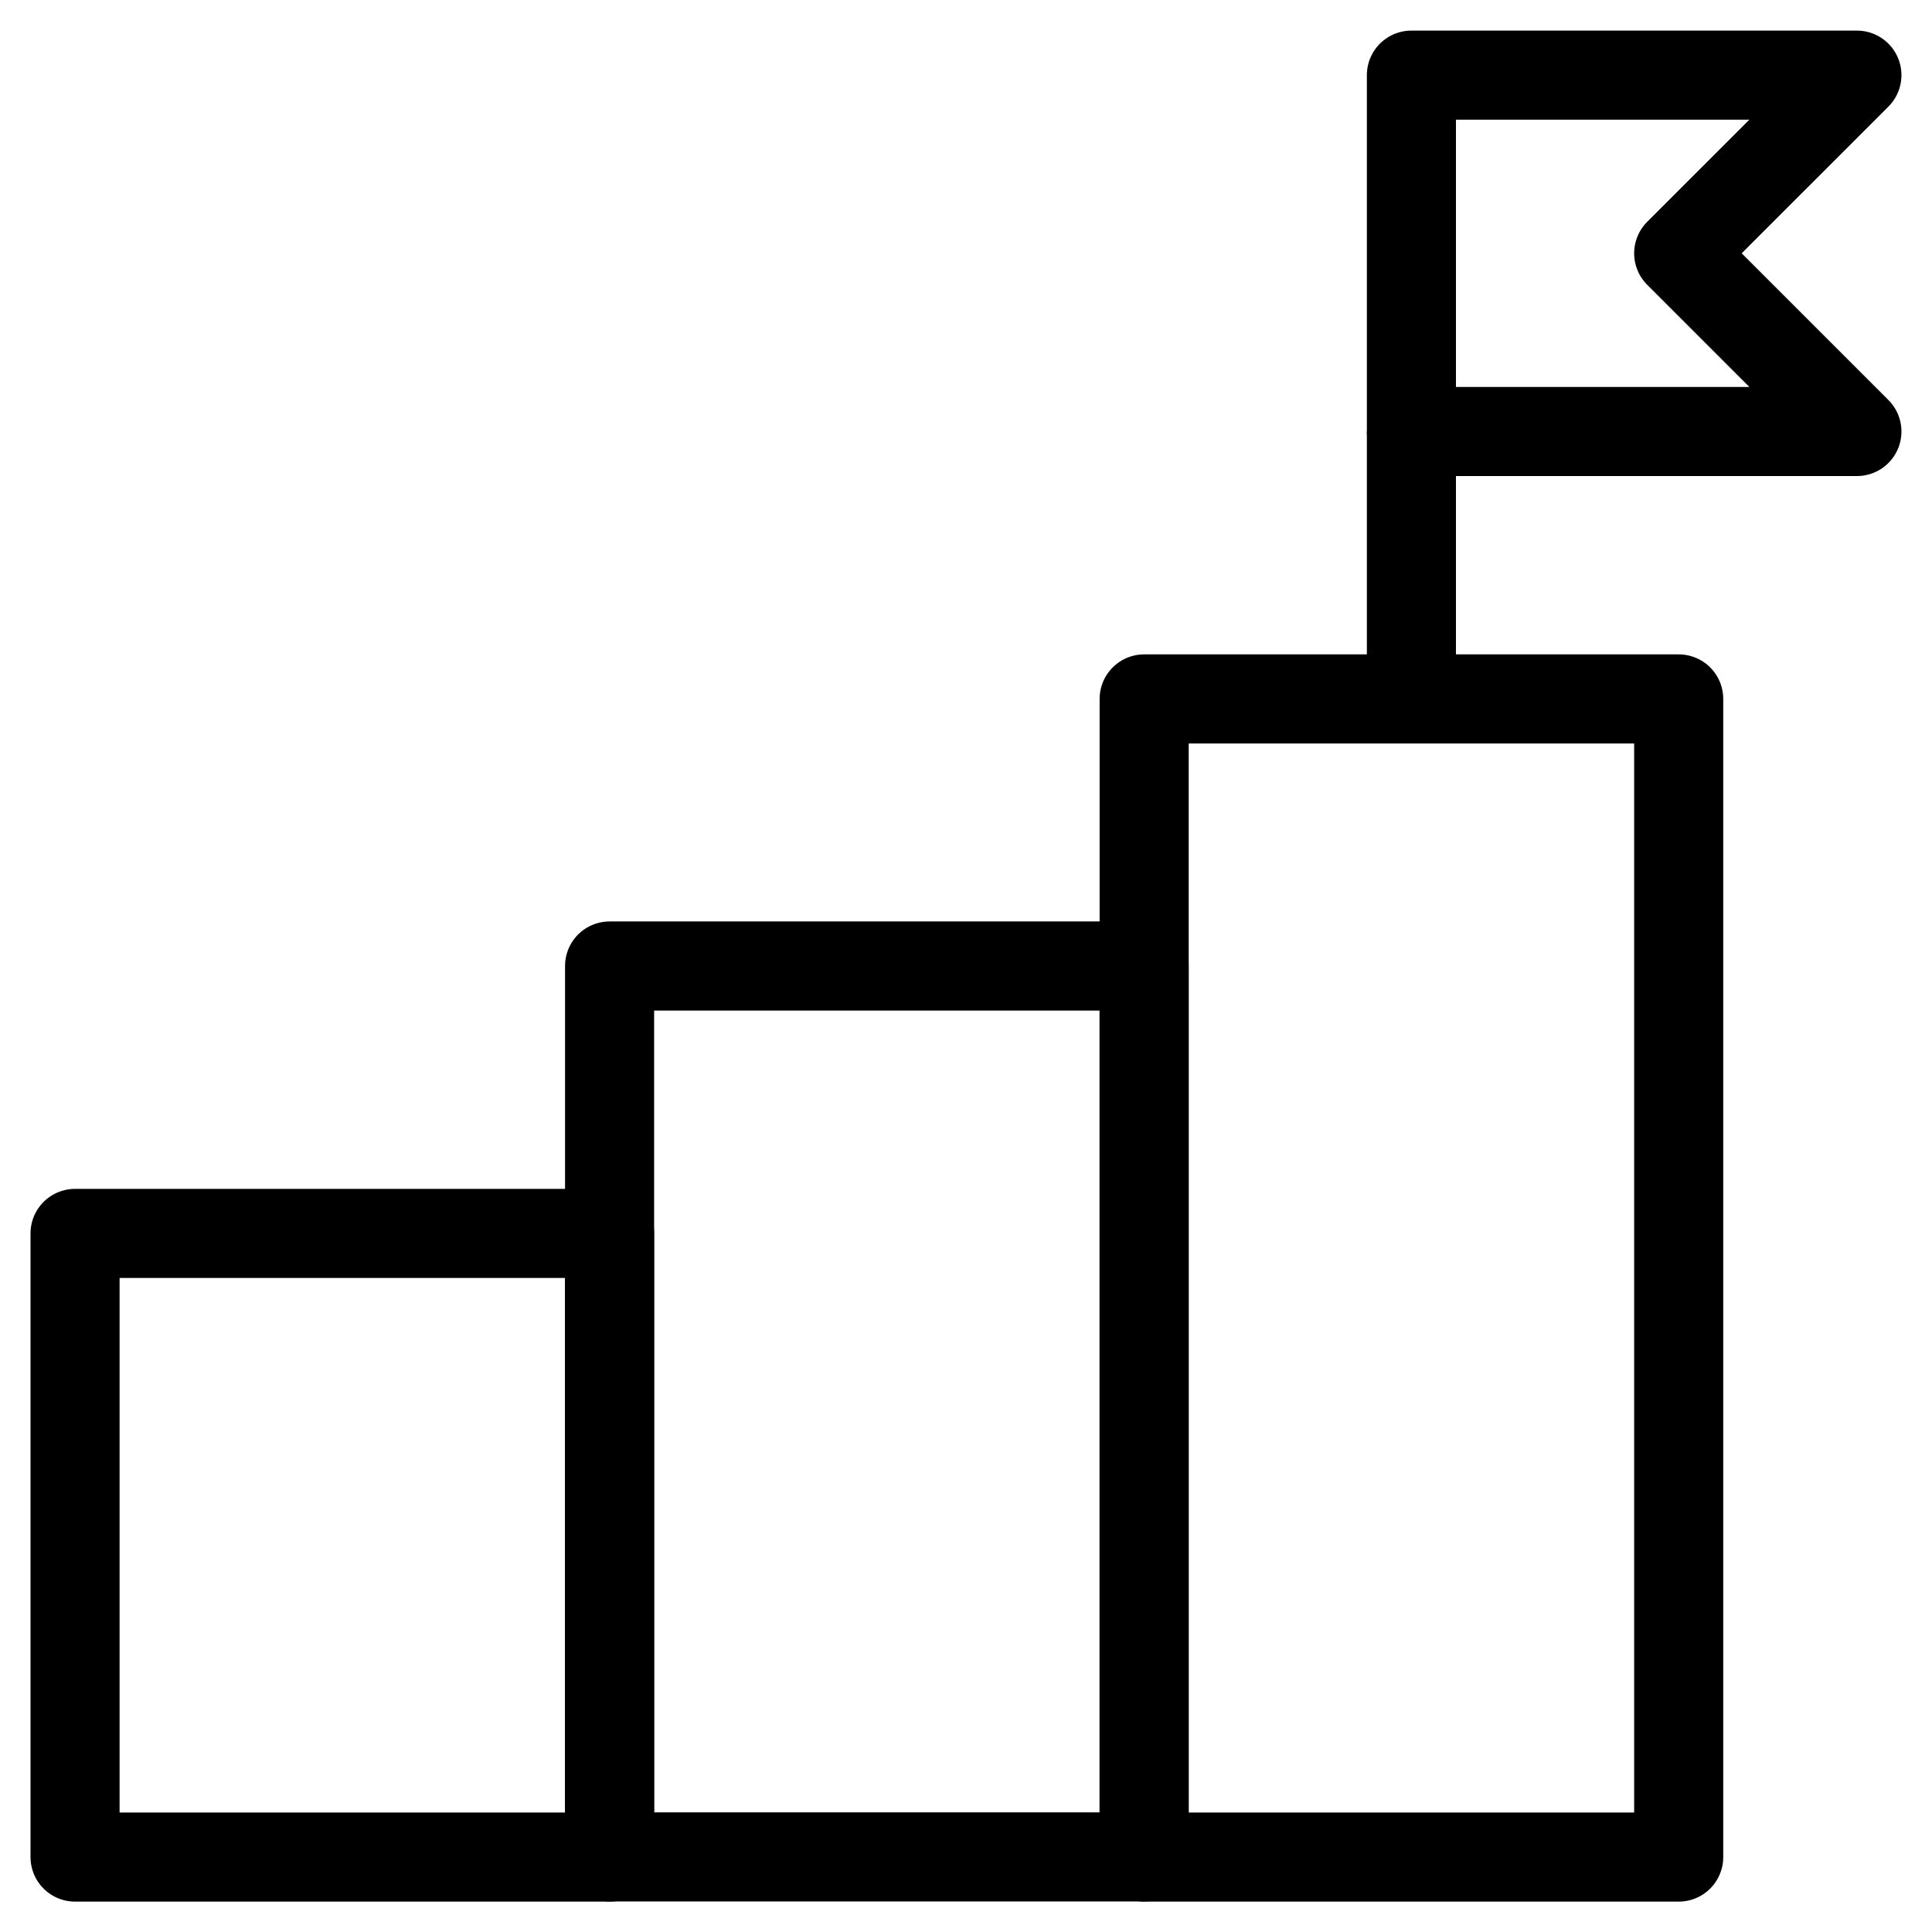
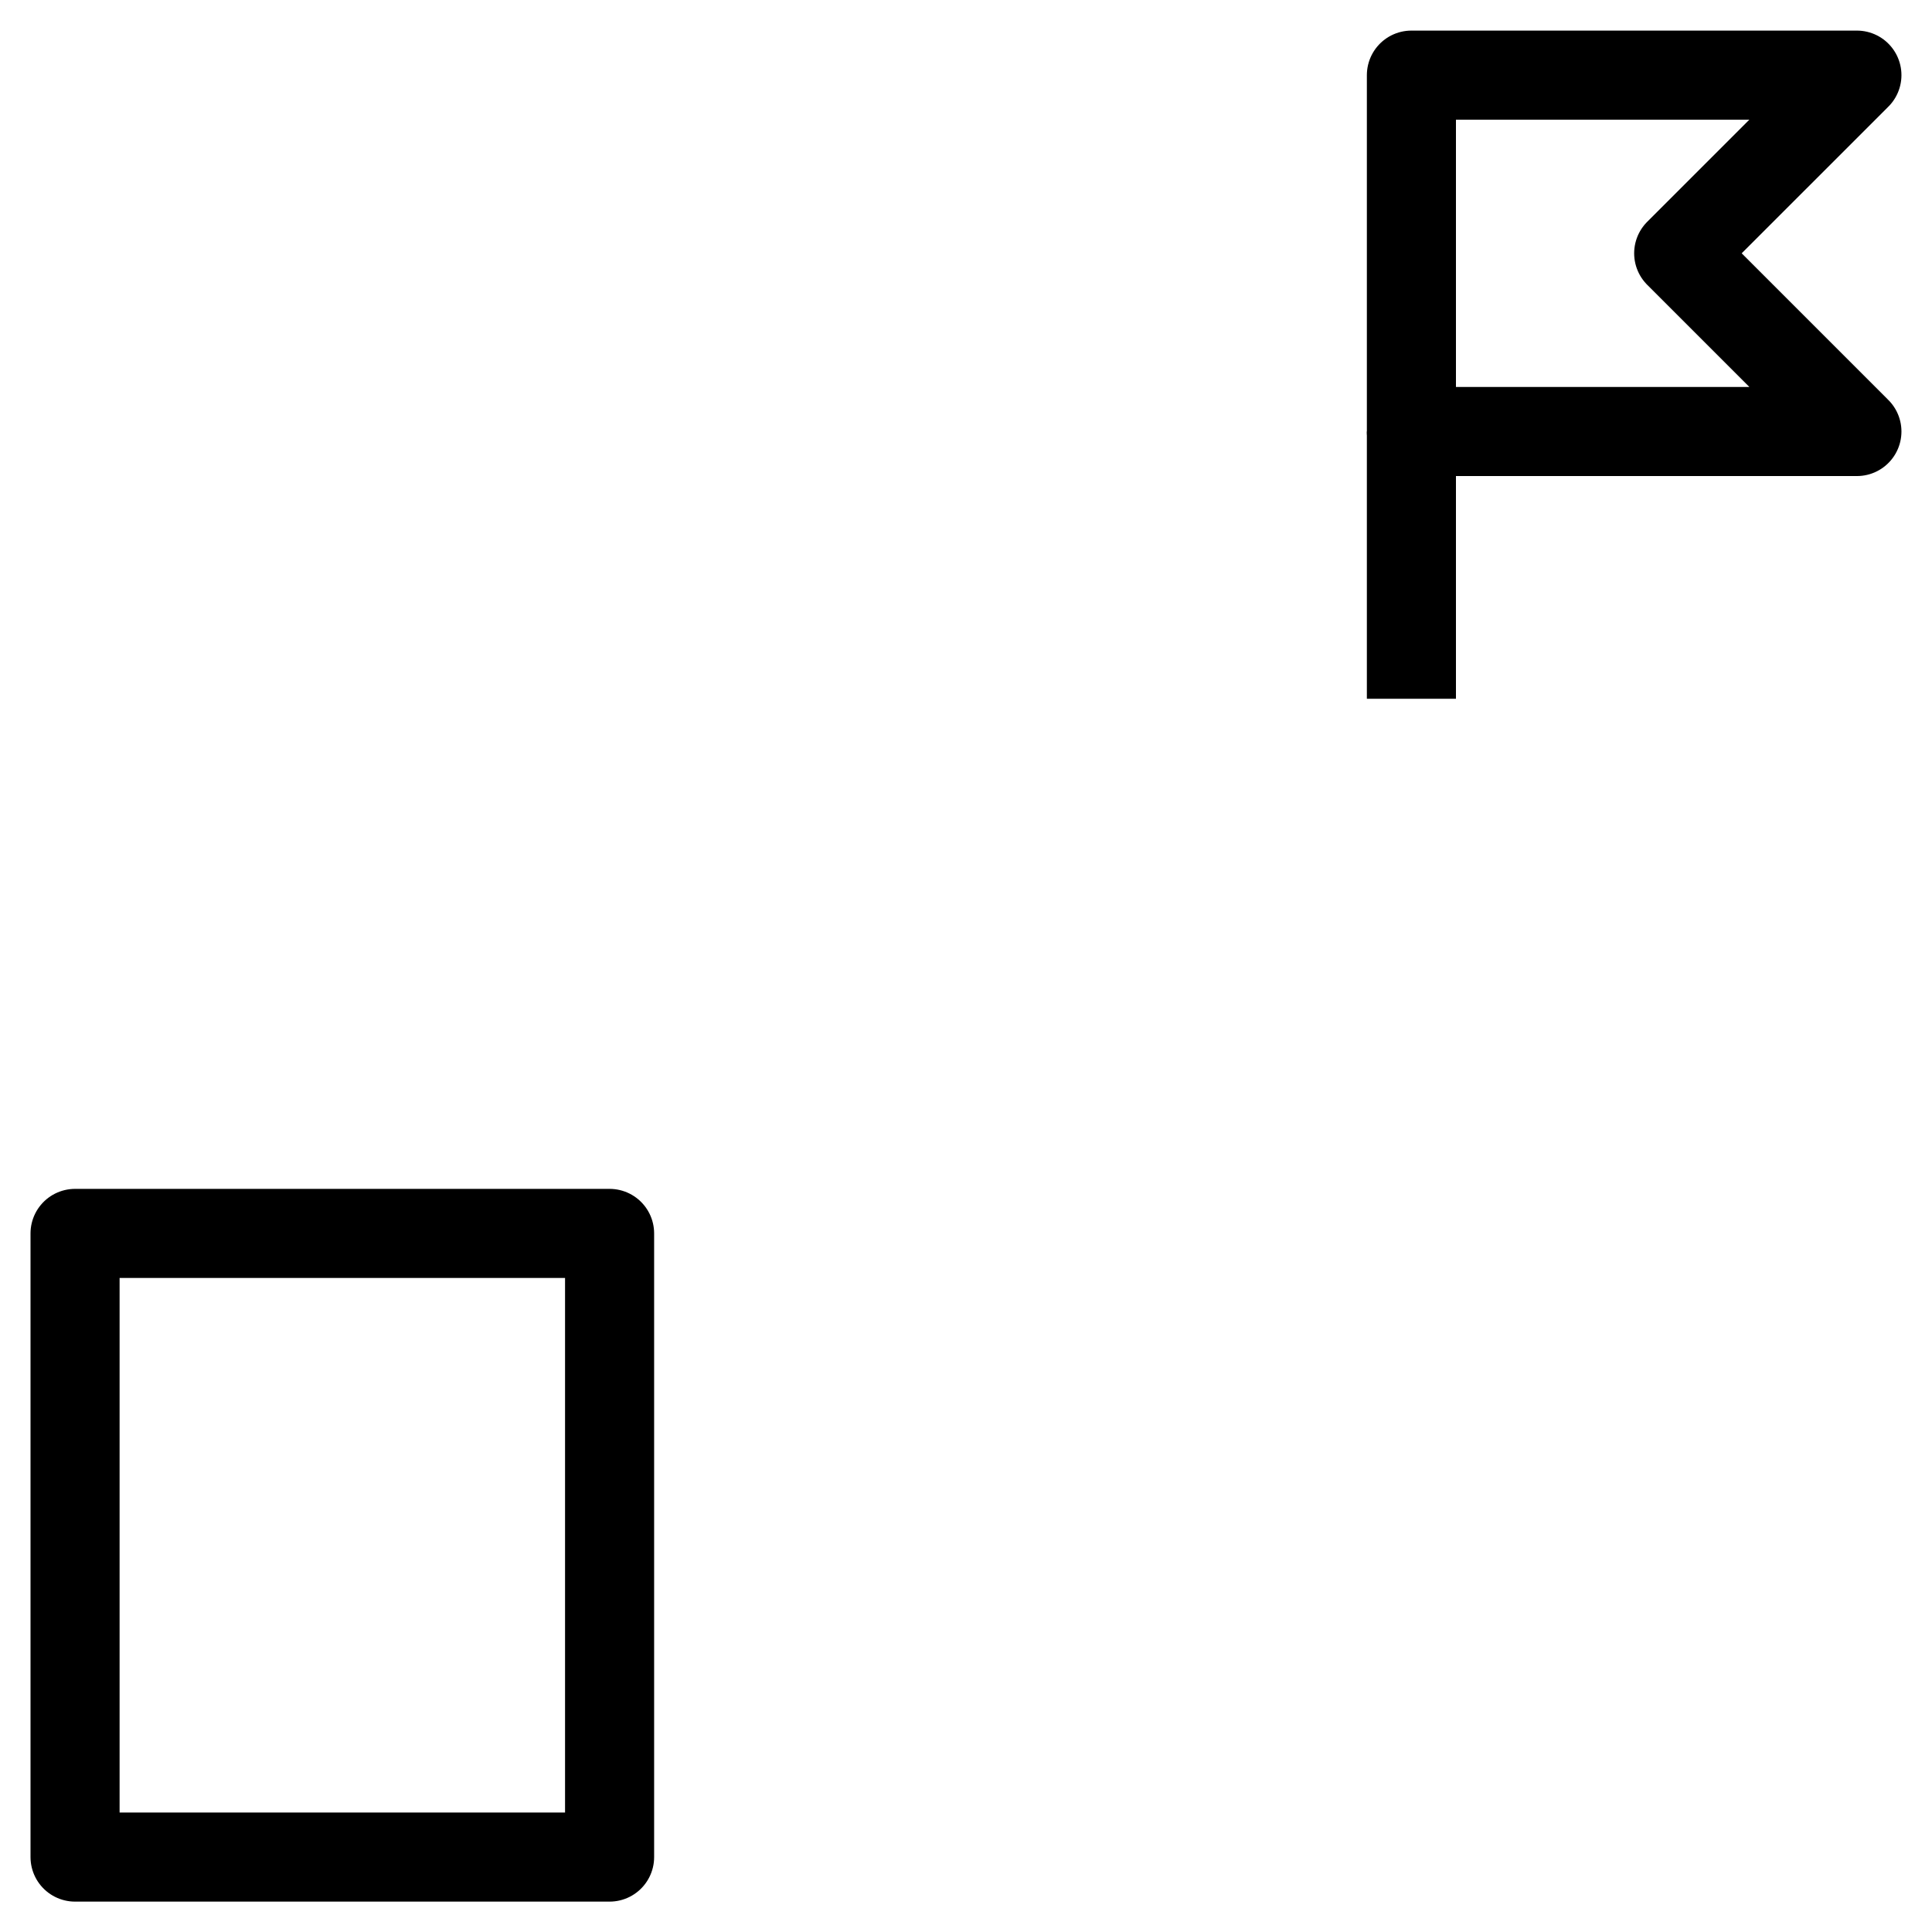
<svg xmlns="http://www.w3.org/2000/svg" width="46" height="46" viewBox="0 0 46 46" fill="none">
-   <path d="M1.787 29.367H14.514V44.216H1.787V29.367Z" stroke="black" stroke-width="2.121" stroke-linejoin="round" />
-   <path d="M14.514 23H27.241V44.212H14.514V23Z" stroke="black" stroke-width="2.121" stroke-linejoin="round" />
-   <path d="M27.242 16.641H39.969V44.216H27.242V16.641Z" stroke="black" stroke-width="2.121" stroke-linejoin="round" />
+   <path d="M1.787 29.367H14.514V44.216H1.787Z" stroke="black" stroke-width="2.121" stroke-linejoin="round" />
  <path d="M33.605 16.637V10.273" stroke="black" stroke-width="2.121" stroke-linejoin="round" />
  <path d="M44.212 1.789H37.848H33.605V10.274H44.212L39.969 6.031L44.212 1.789Z" stroke="black" stroke-width="2.121" stroke-linejoin="round" />
</svg>